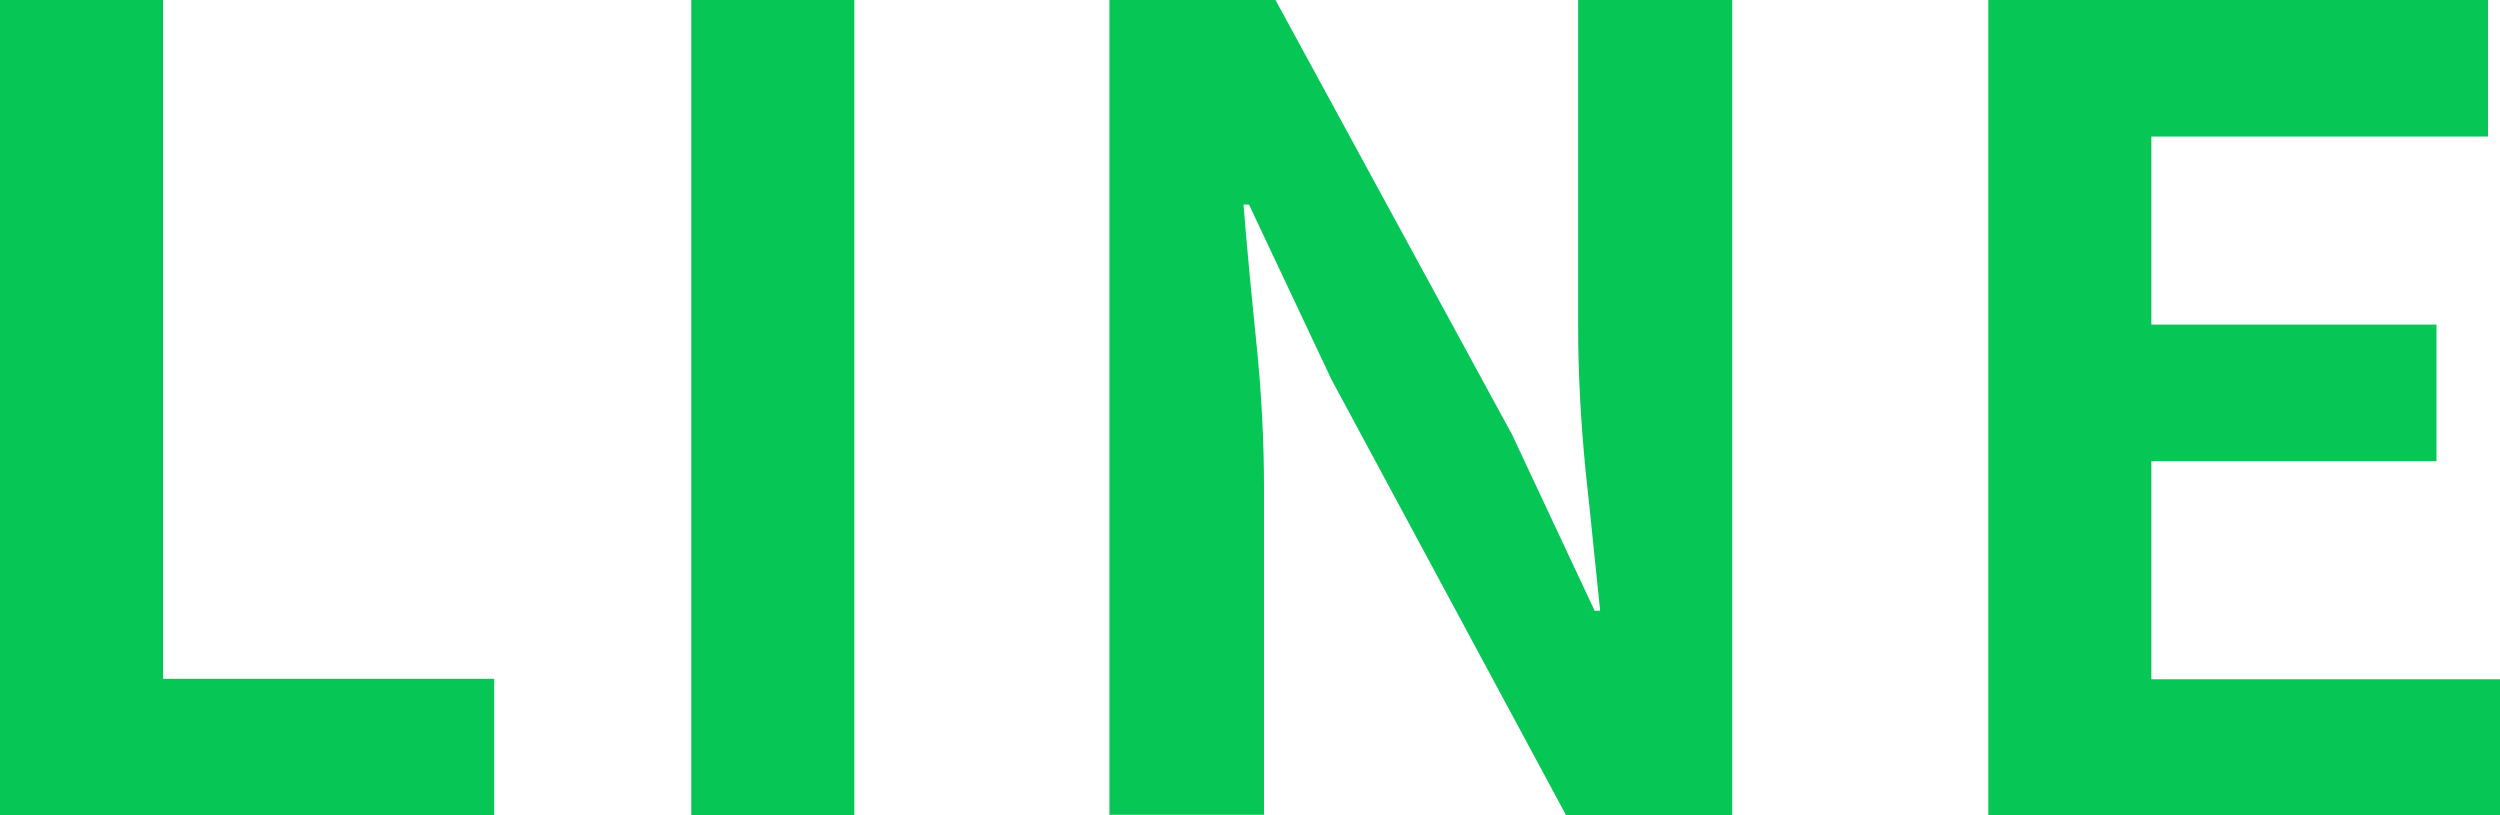
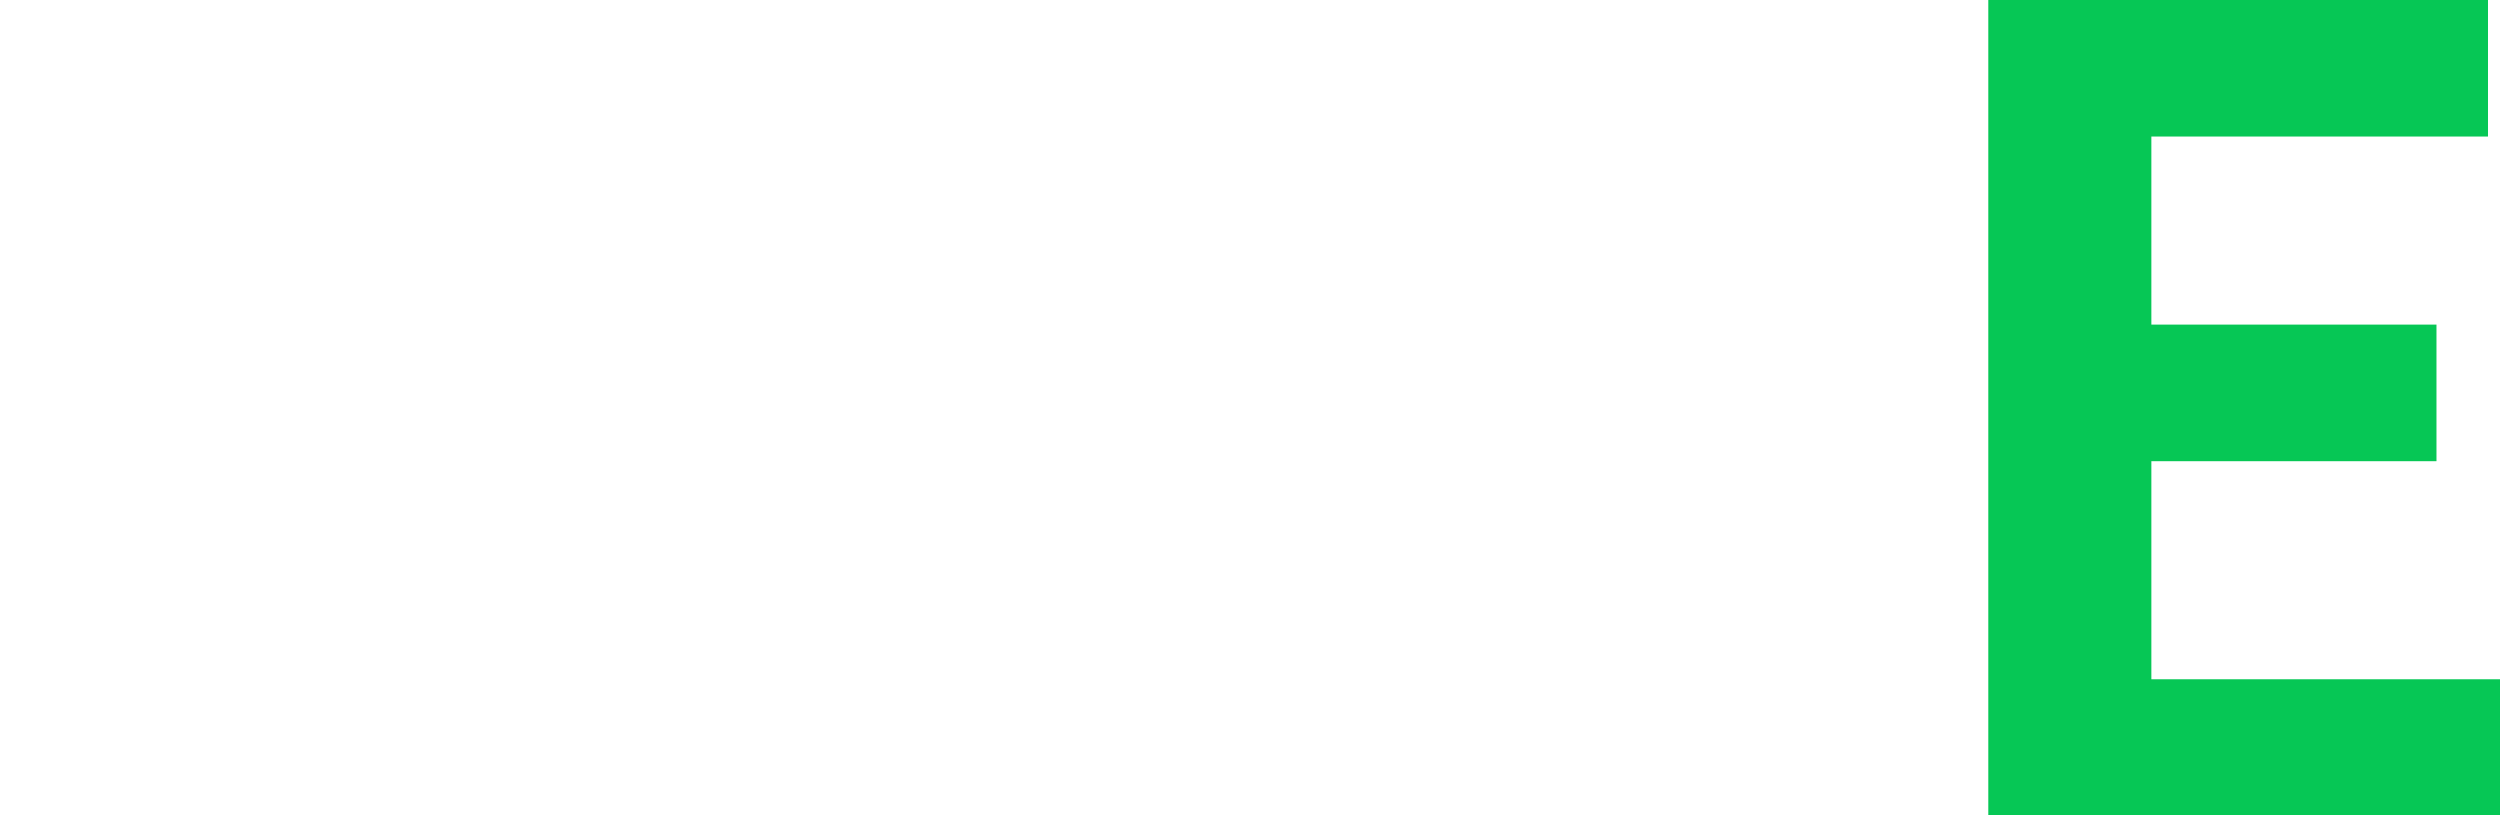
<svg xmlns="http://www.w3.org/2000/svg" id="_レイヤー_2" viewBox="0 0 49.98 16.3">
  <defs>
    <style>.cls-1{fill:#06c755;stroke-width:0px;}</style>
  </defs>
  <g id="_コンタクト">
-     <path class="cls-1" d="m0,16.3V0h3.26v13.57h6.62v2.73H0Z" />
-     <path class="cls-1" d="m13.82,16.3V0h3.26v16.3h-3.26Z" />
-     <path class="cls-1" d="m22.18,16.3V0h3.32l4.73,8.69,1.65,3.52h.11c-.09-.85-.18-1.78-.29-2.79-.1-1.01-.15-1.98-.15-2.9V0h3.08v16.3h-3.32l-4.69-8.71-1.65-3.5h-.11c.07.88.16,1.81.26,2.79s.15,1.94.15,2.88v6.53h-3.1Z" />
    <path class="cls-1" d="m39.75,16.3V0h9.99v2.73h-6.73v3.76h5.7v2.73h-5.7v4.36h6.97v2.73h-10.23Z" />
  </g>
</svg>